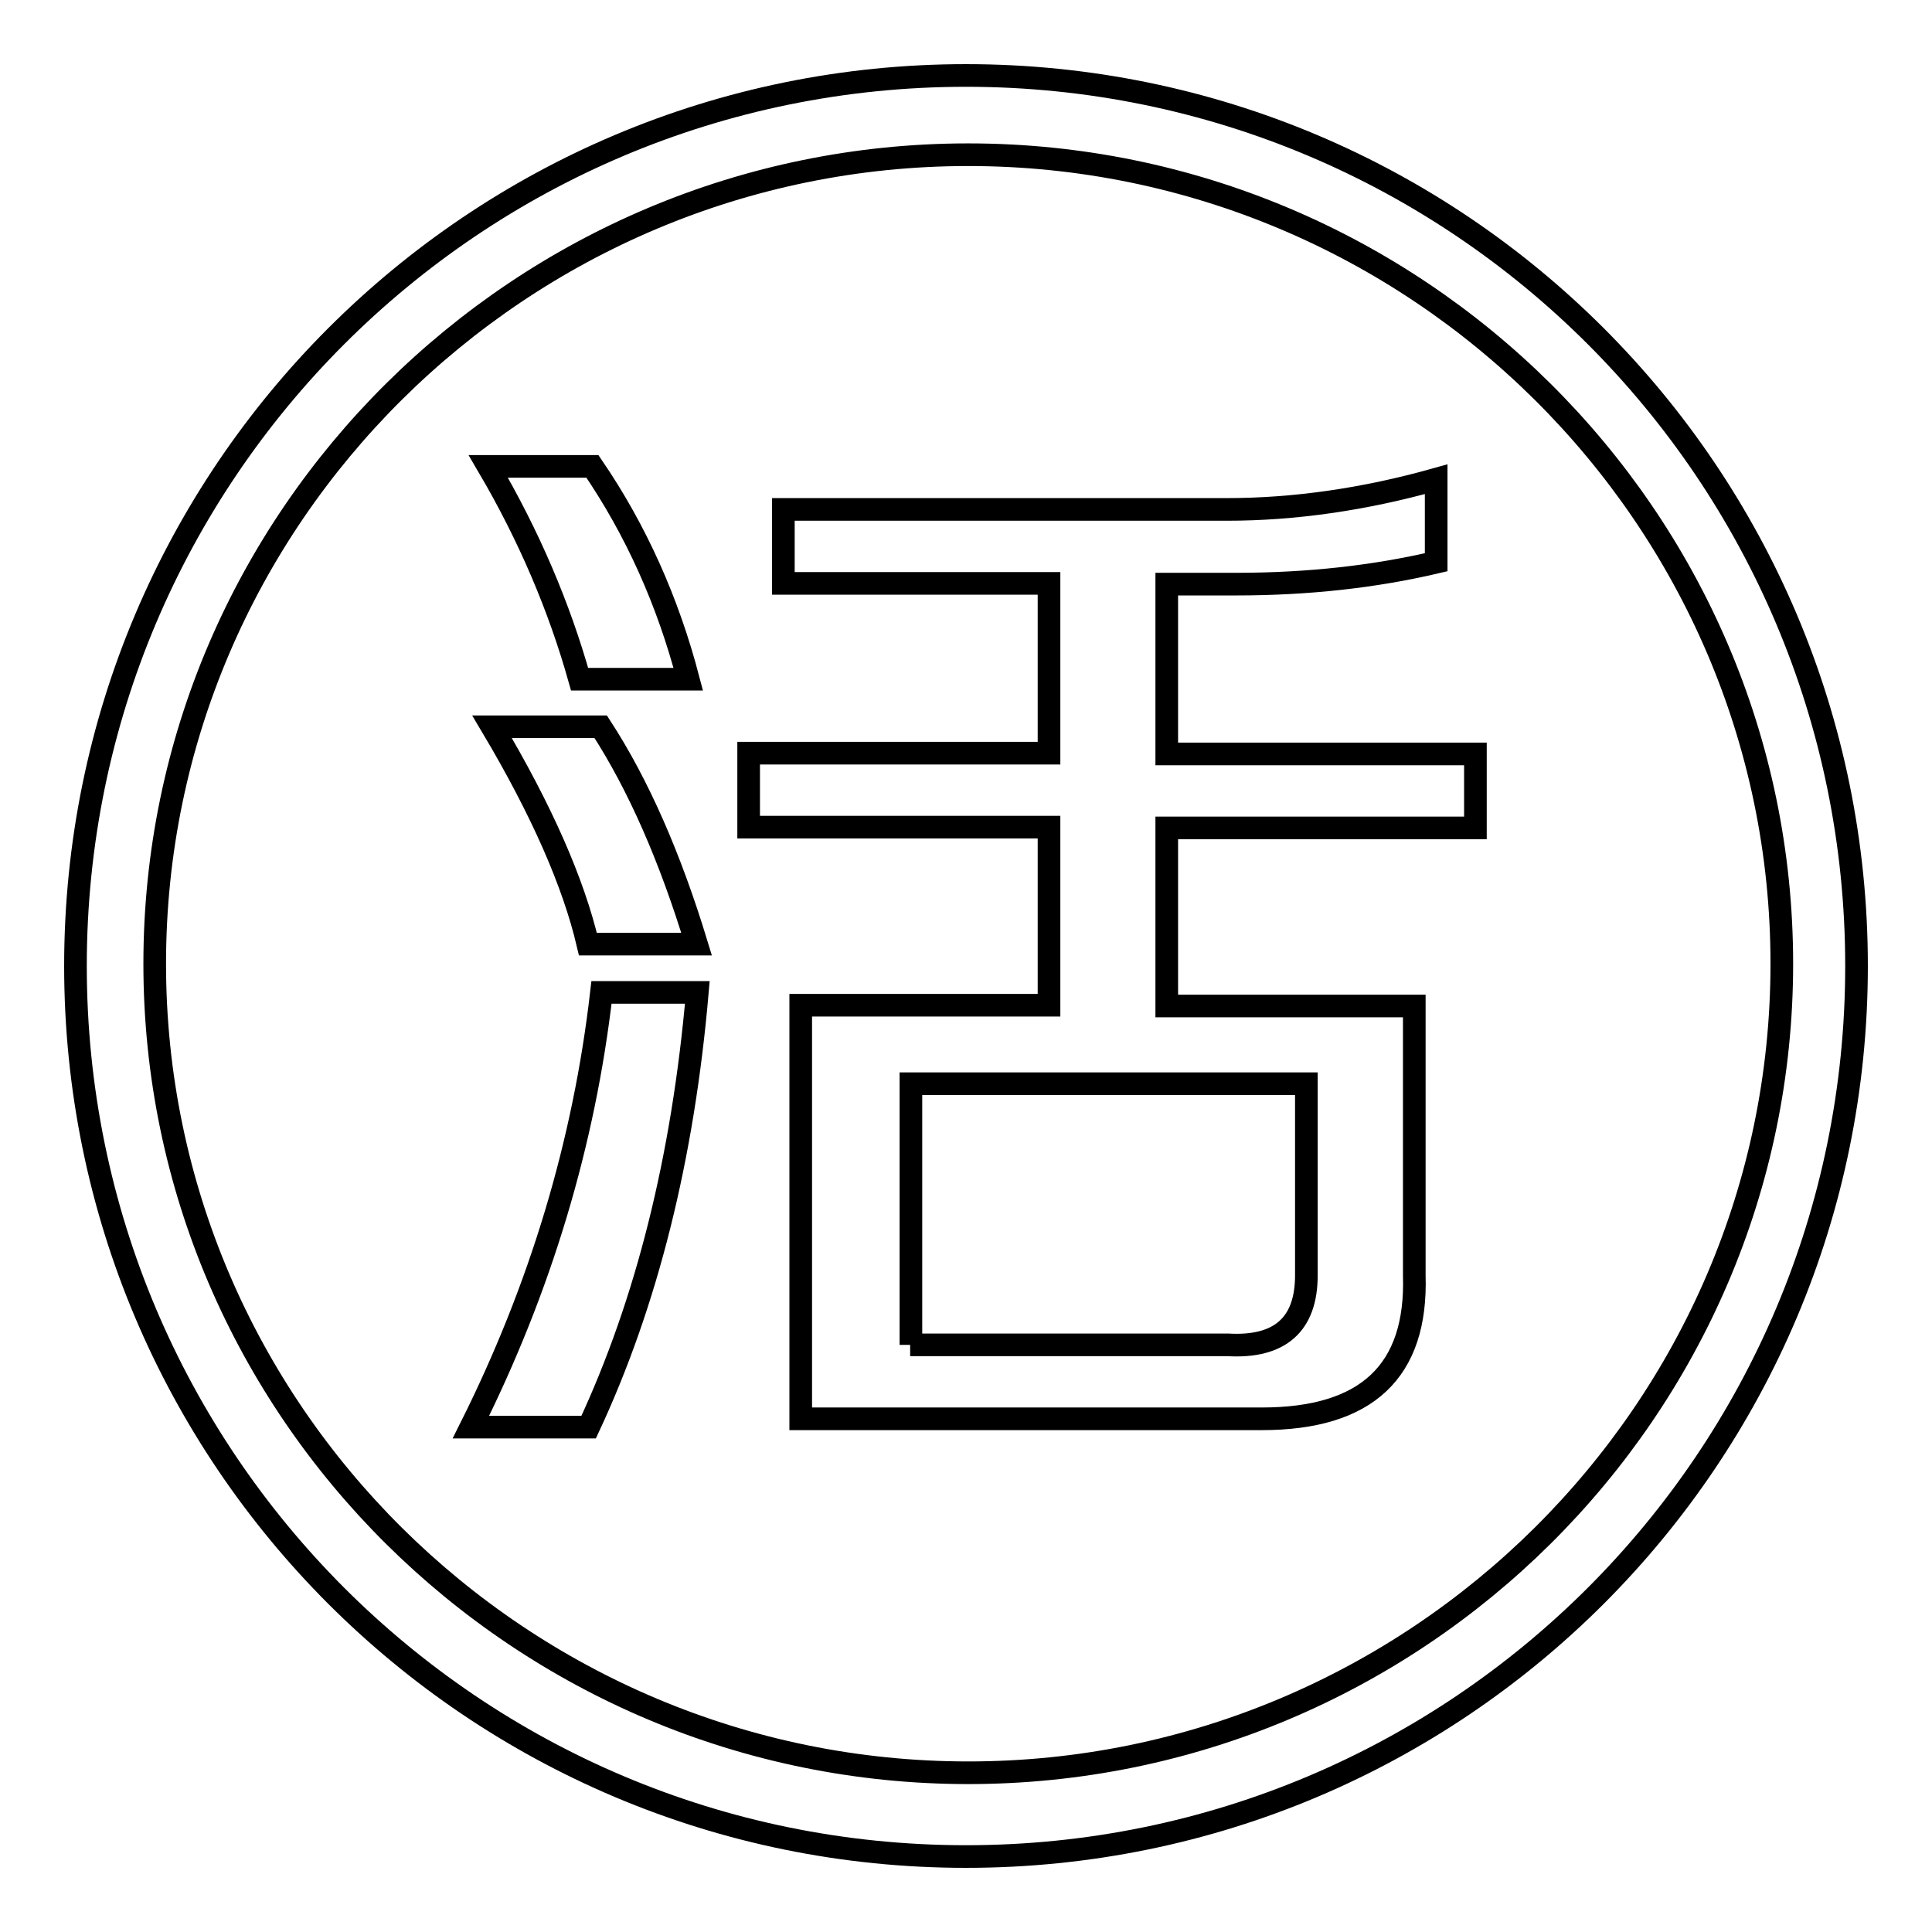
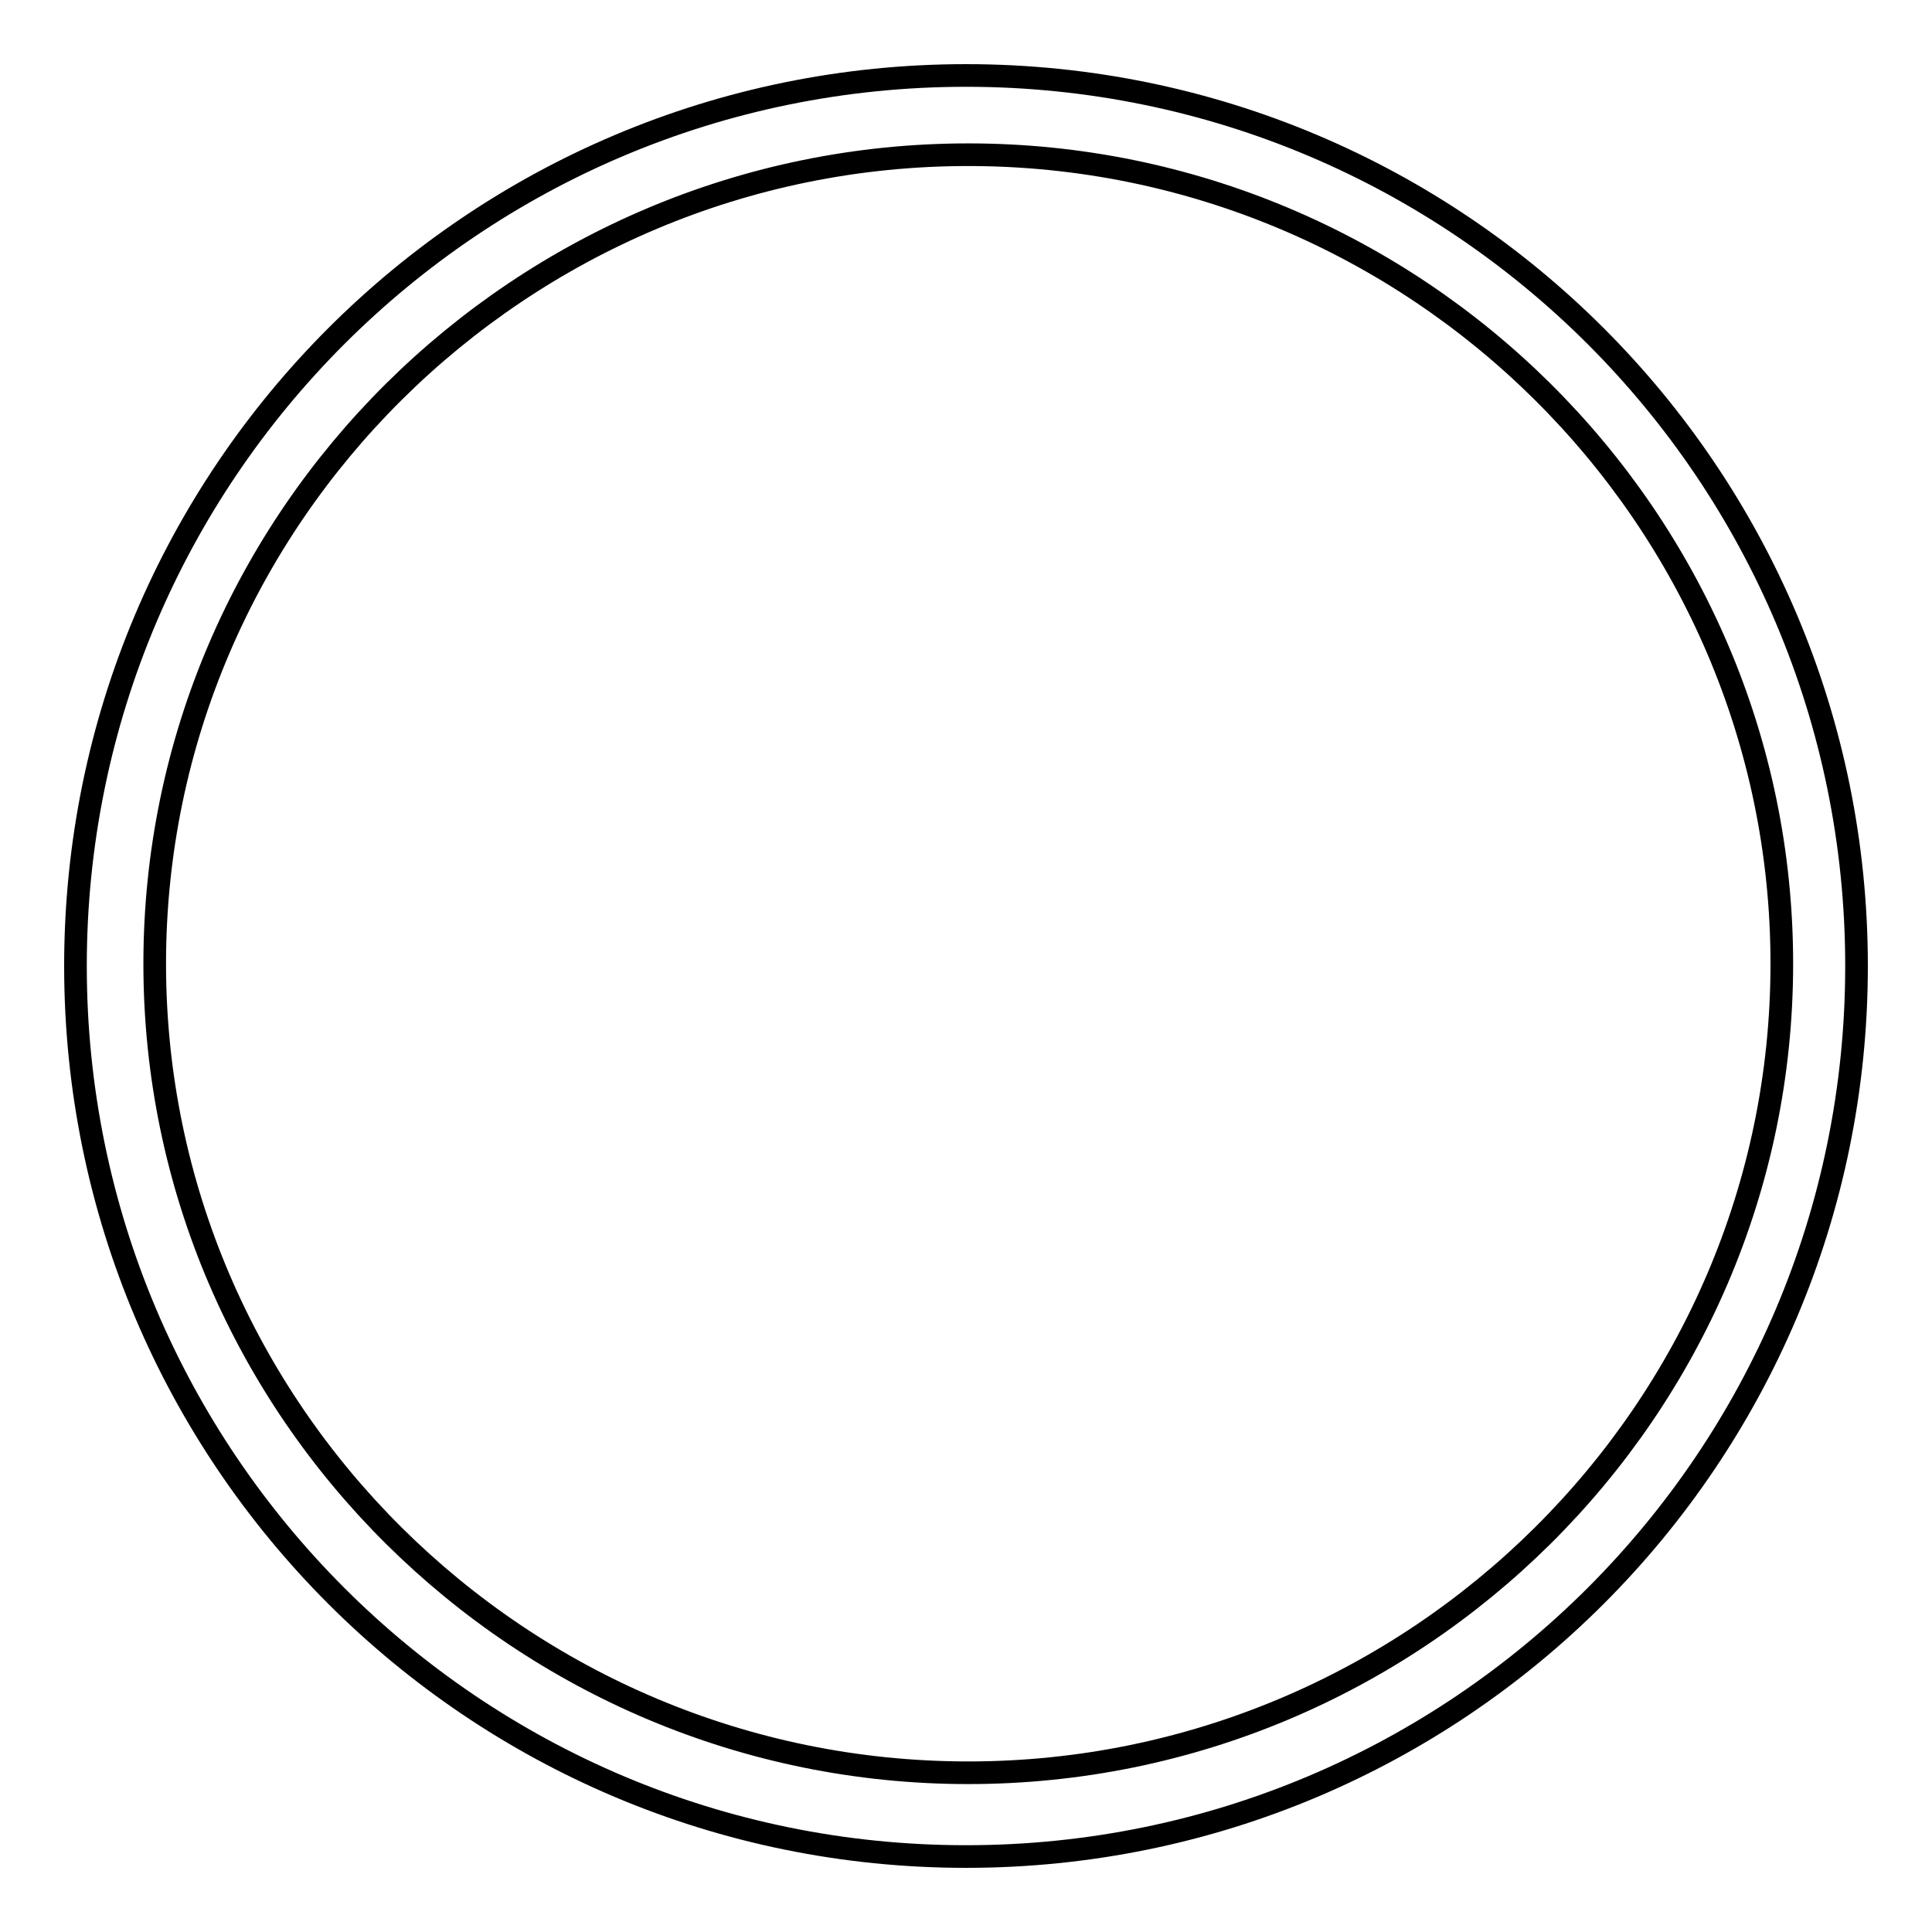
<svg xmlns="http://www.w3.org/2000/svg" version="1.1" x="0px" y="0px" viewBox="0 0 256 256" enable-background="new 0 0 256 256" xml:space="preserve">
  <g>
    <g>
      <path stroke-width="3" fill-opacity="0" stroke="#000000" d="M128,10C62.8,10,10,62.8,10,128c0,65.2,52.8,118,118,118c65.2,0,118-52.8,118-118C246,62.8,193.2,10,128,10z M128.3,234.9c-59.2,0-107.8-48-107.8-107.2S69.1,20.5,128.3,20.5s107.8,48,107.8,107.2C236.1,186.9,187.5,234.9,128.3,234.9z" />
-       <path stroke-width="3" fill-opacity="0" stroke="#000000" d="M62.4,189.1c9.2-18.4,15-37.6,17.3-57.6h12.7c-1.9,21.9-6.7,41.1-14.4,57.6H62.4z M76.8,90c-2.7-9.6-6.7-19-12.1-28.2h13.8c5.8,8.5,10,17.9,12.7,28.2H76.8z M77.9,125.1c-1.9-8.1-6.1-17.7-12.7-28.8h14.4c5,7.7,9.2,17.3,12.7,28.8H77.9z M103.8,77.3v-9.8h58.8c8.8,0,18.1-1.3,27.7-4v11c-8.1,1.9-16.9,2.9-26.5,2.9h-9.2v22.5h40.9v9.8h-40.9v23.6h32.8v35.7c0.4,12.7-6.3,19-20.2,19h-61.1v-54.8H139v-23.6H99.2v-9.8H139V77.3H103.8L103.8,77.3z M120.6,178.2h42.1c6.9,0.4,10.4-2.7,10.4-9.2v-25.4h-52.4V178.2z" />
    </g>
  </g>
</svg>